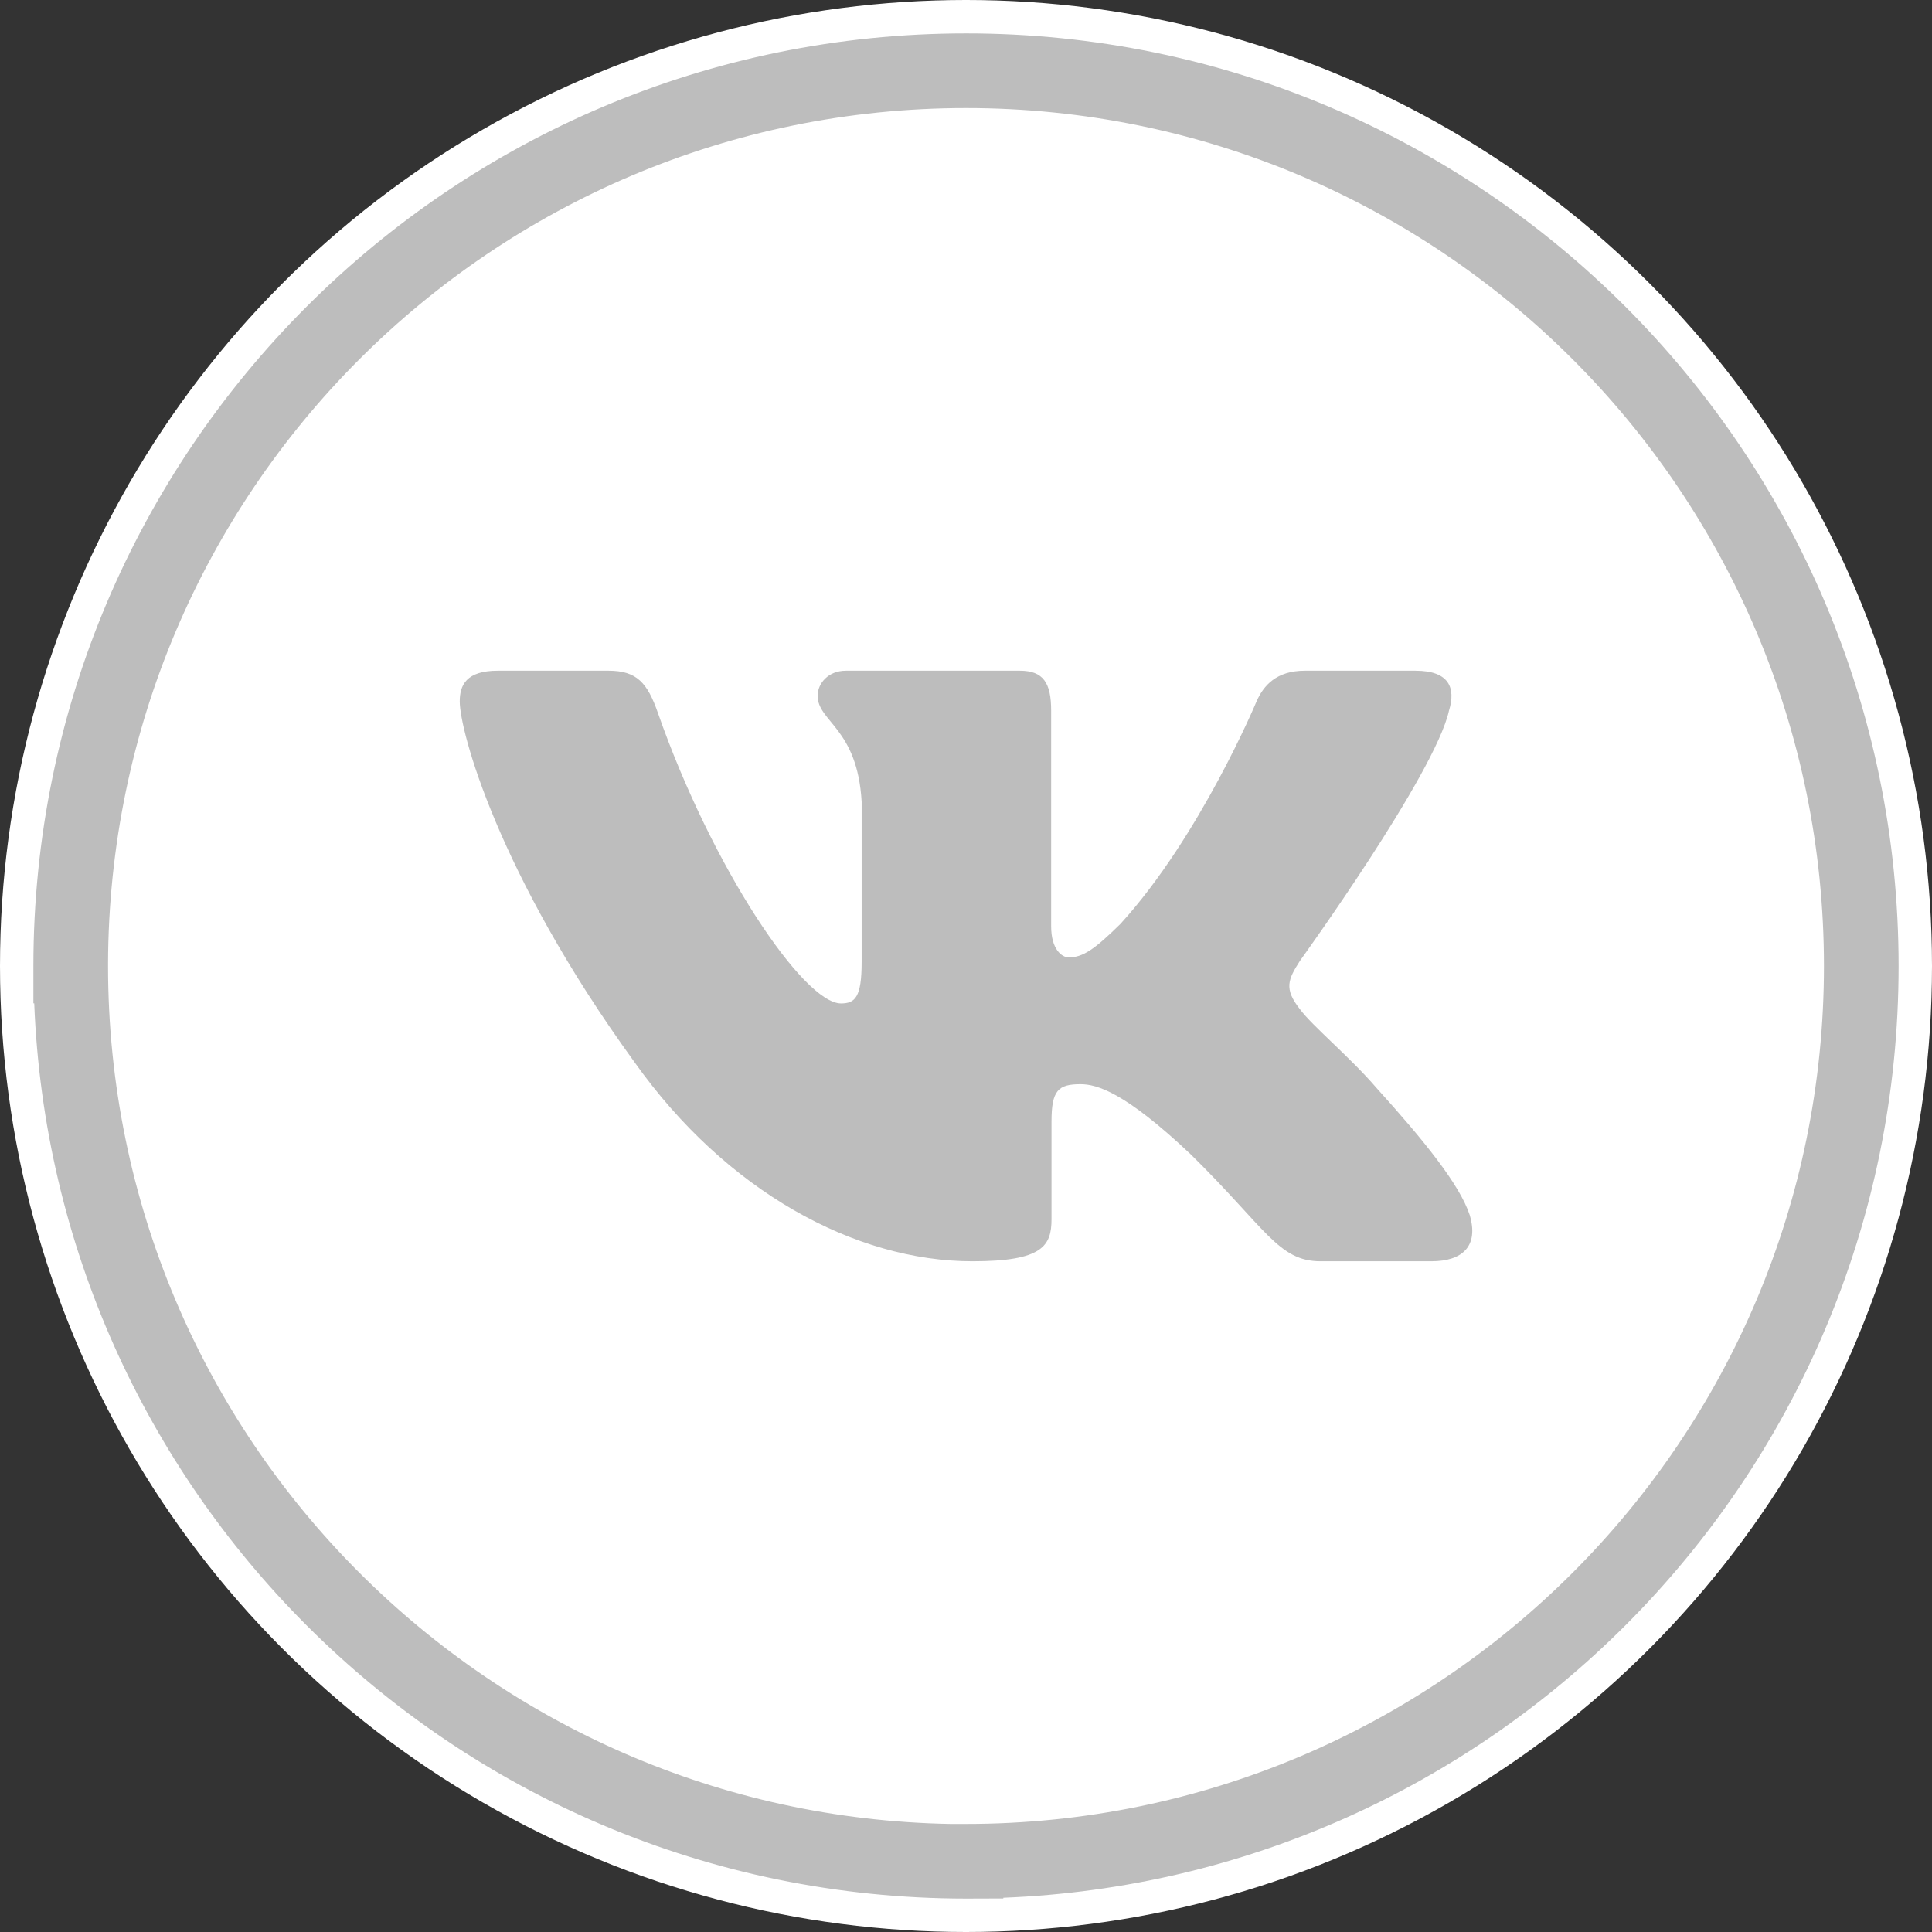
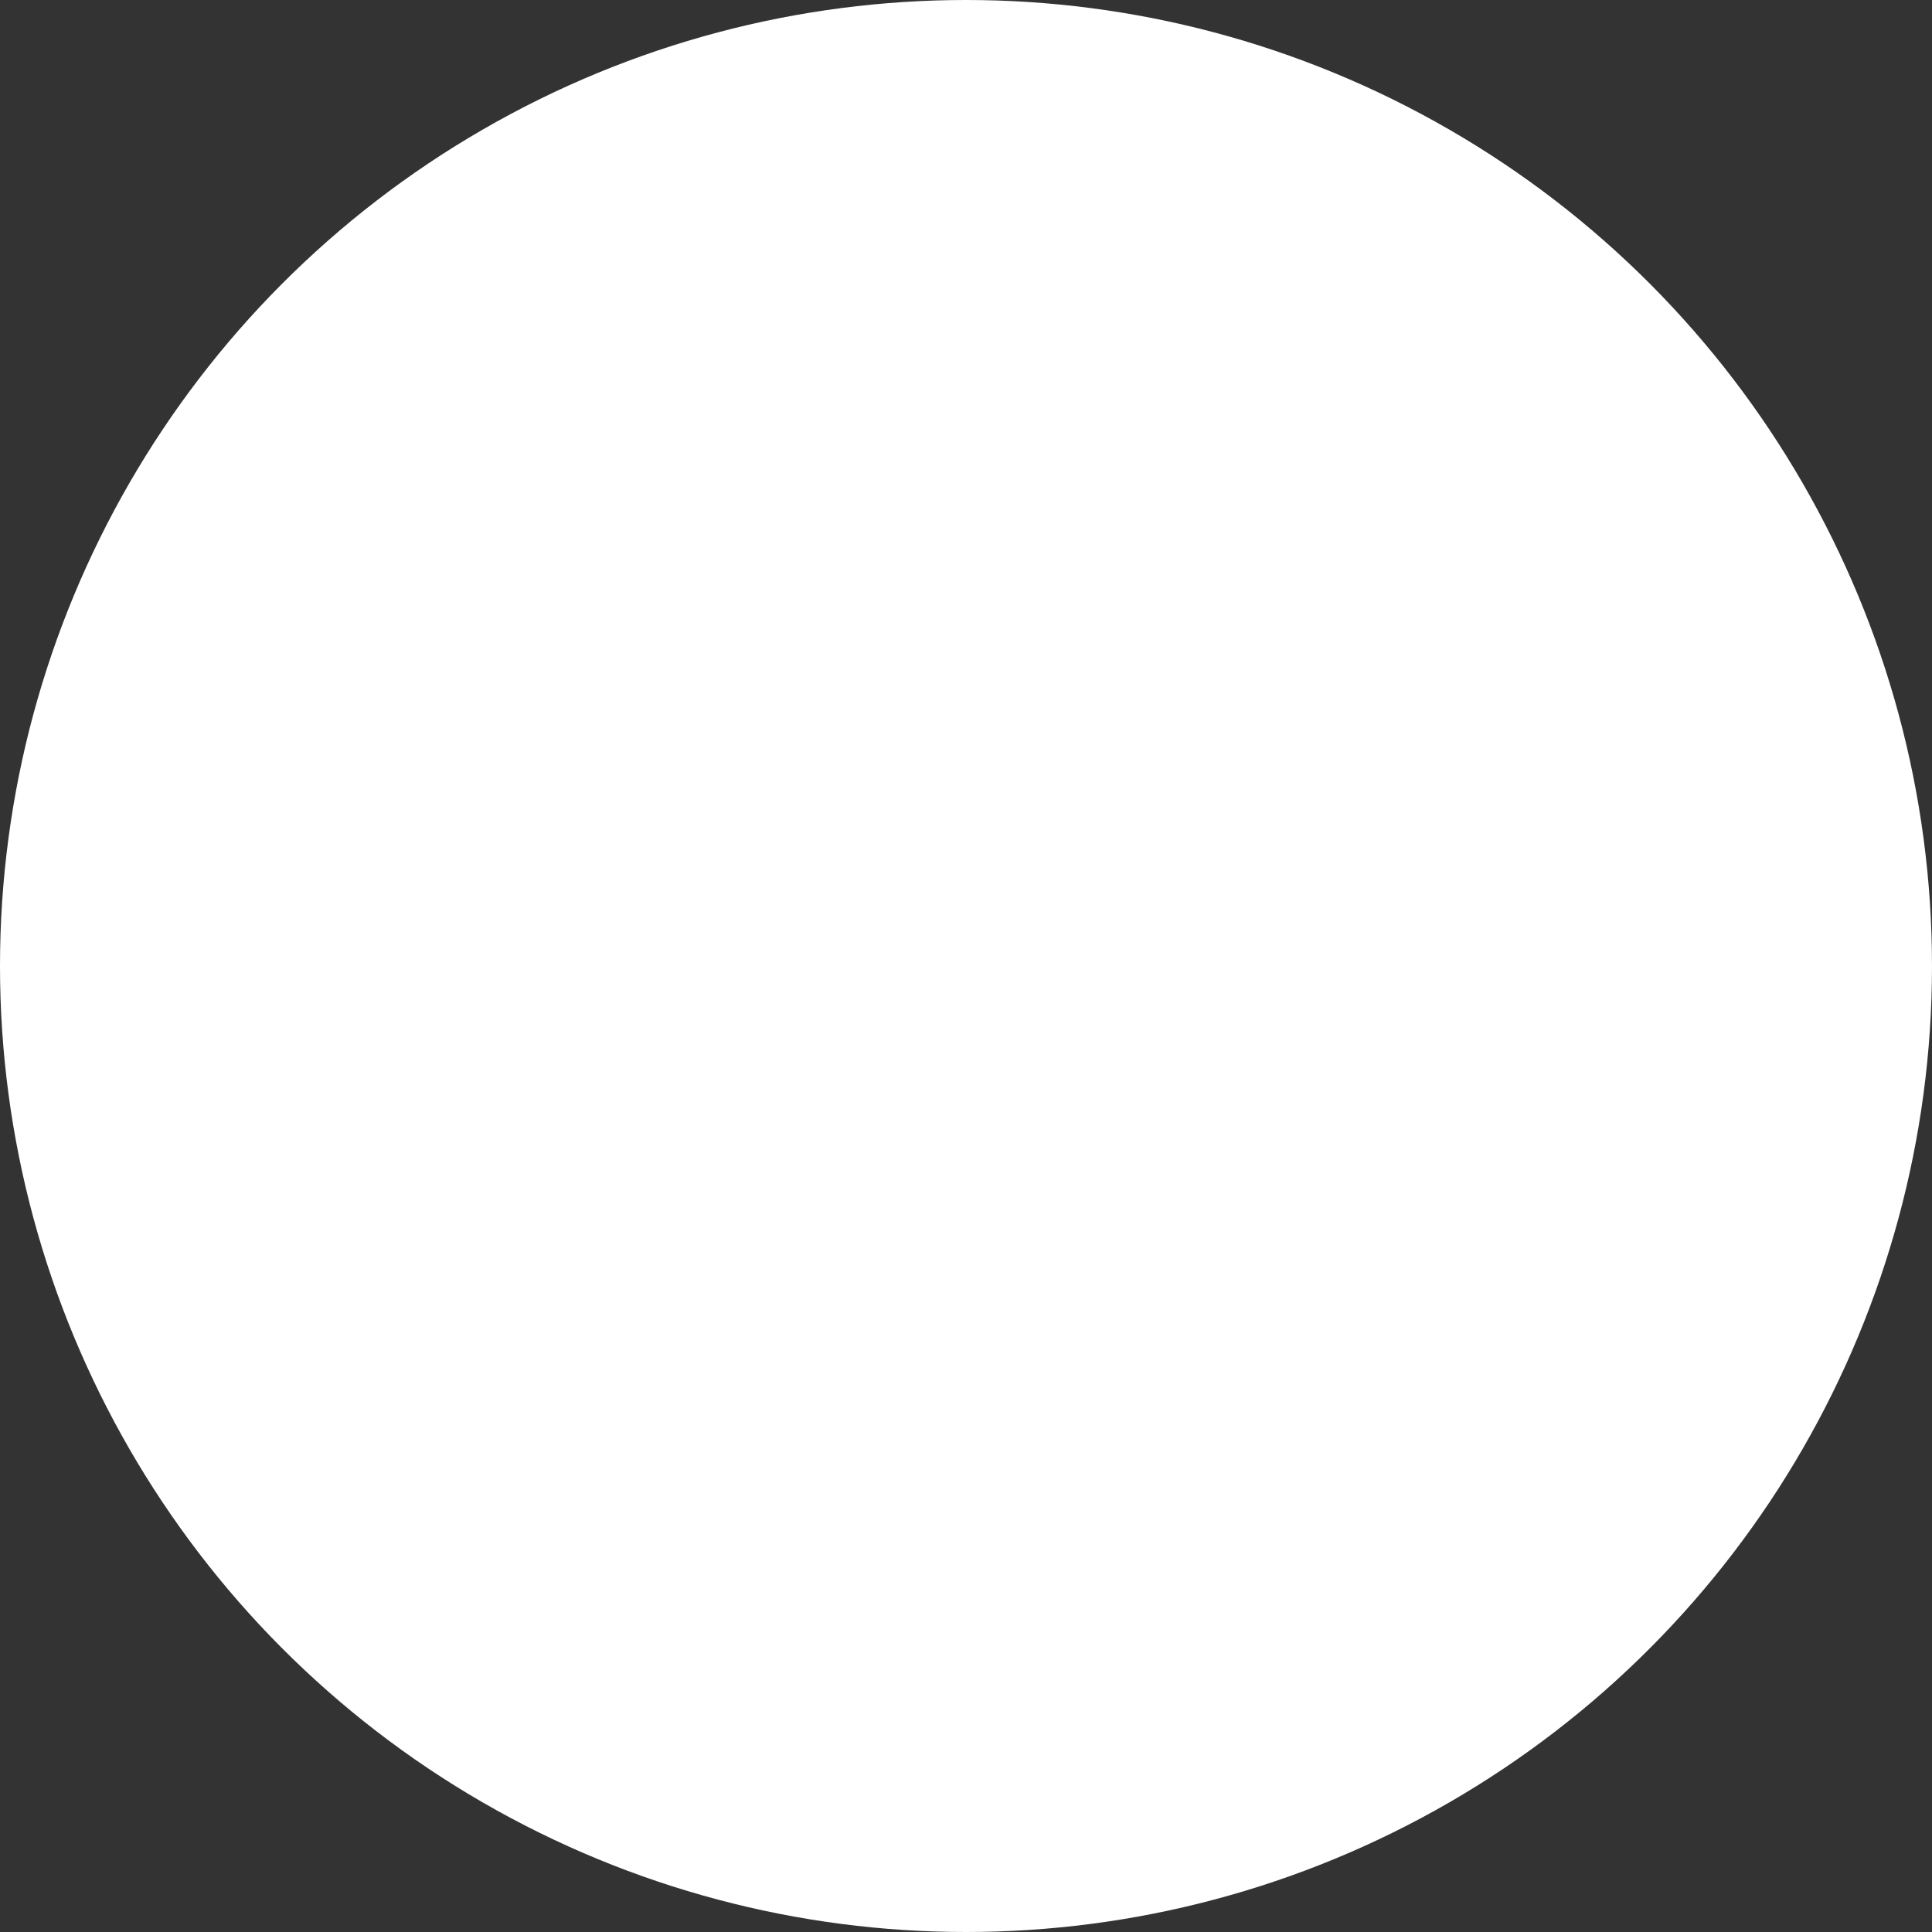
<svg xmlns="http://www.w3.org/2000/svg" xml:space="preserve" width="162px" height="162px" style="shape-rendering:geometricPrecision; text-rendering:geometricPrecision; image-rendering:optimizeQuality; fill-rule:evenodd; clip-rule:evenodd" viewBox="0 0 16200 16200">
  <rect x="0" y="0" width="16200" height="16200" fill="#333333" stroke="none" />
  <defs>
    <style type="text/css">  .fil2 {fill:#BDBDBD} .fil0 {fill:white} .fil1 {fill:#BDBDBD;fill-rule:nonzero}  </style>
  </defs>
  <g id="Слой_x0020_1">
    <circle class="fil0" cx="8100" cy="8100" r="8100" />
    <g id="_293954840">
-       <path class="fil1" d="M8100 280c2159,0 4114,876 5529,2291 1415,1415 2291,3370 2291,5529 0,2159 -876,4114 -2291,5529 -1346,1346 -3182,2204 -5216,2284l0 6 -313 1c-2160,-1 -4115,-877 -5529,-2291 -1346,-1346 -2204,-3182 -2284,-5216l-7 0 0 -313c0,-2159 876,-4114 2291,-5529 1415,-1415 3370,-2291 5529,-2291zm5087 2733c-1302,-1302 -3101,-2107 -5087,-2107 -1986,0 -3785,805 -5087,2107 -1298,1298 -2102,3090 -2107,5069l0 18c0,1986 805,3785 2107,5087 1274,1274 3023,2073 4957,2107l130 0c1986,0 3785,-805 5087,-2107 1302,-1302 2107,-3101 2107,-5087 0,-1986 -805,-3785 -2107,-5087z" />
-       <path class="fil2" d="M12150 5959c59,-193 0,-335 -281,-335l-928 0c-237,0 -346,123 -405,258 0,0 -472,1131 -1141,1865 -216,213 -315,281 -433,281 -59,0 -148,-68 -148,-261l0 -1808c0,-232 -65,-335 -262,-335l-1460 0c-147,0 -236,107 -236,210 0,219 334,270 369,889l0 1343c0,295 -54,348 -173,348 -314,0 -1080,-1136 -1535,-2435 -88,-253 -177,-355 -414,-355l-930 0c-265,0 -318,123 -318,258 0,241 315,1440 1466,3025 768,1082 1849,1669 2833,1669 590,0 663,-130 663,-354l0 -819c0,-260 56,-312 243,-312 138,0 374,68 925,589 630,619 734,896 1088,896l929 0c265,0 398,-130 322,-387 -84,-256 -385,-628 -784,-1069 -216,-252 -541,-522 -640,-658 -137,-173 -98,-251 0,-405 0,0 1132,-1566 1250,-2098l0 0z" />
-     </g>
+       </g>
  </g>
</svg>